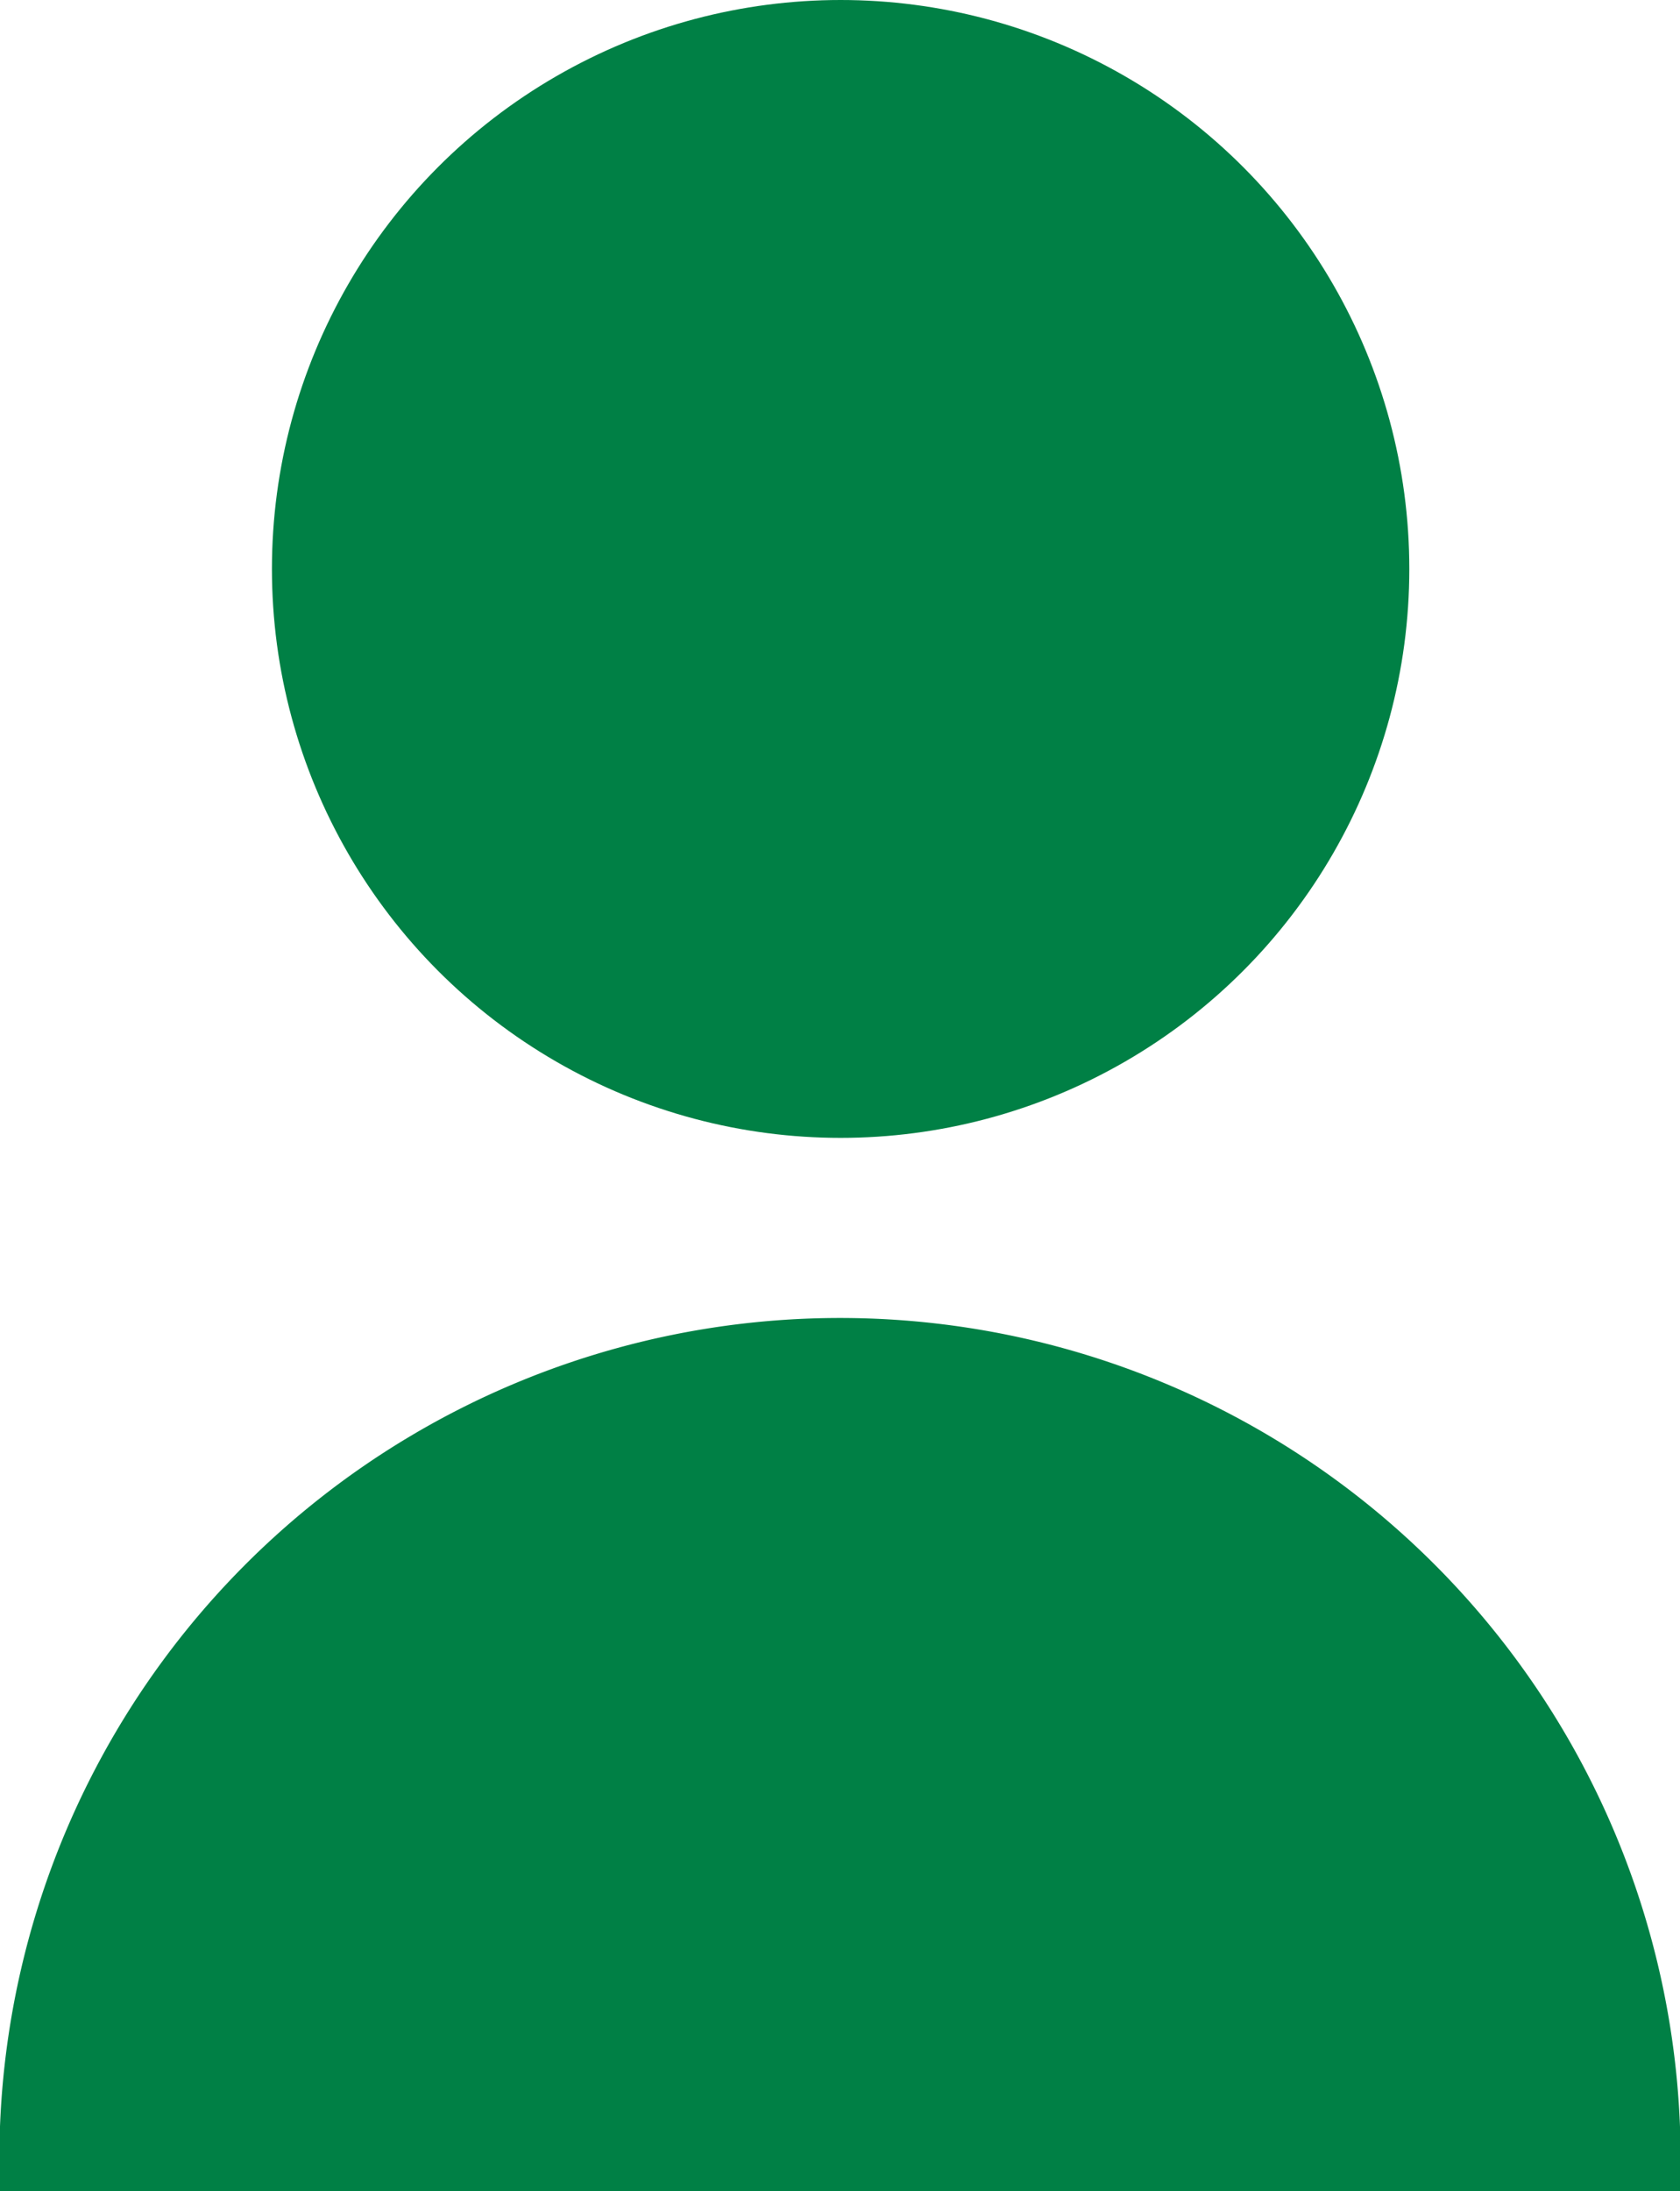
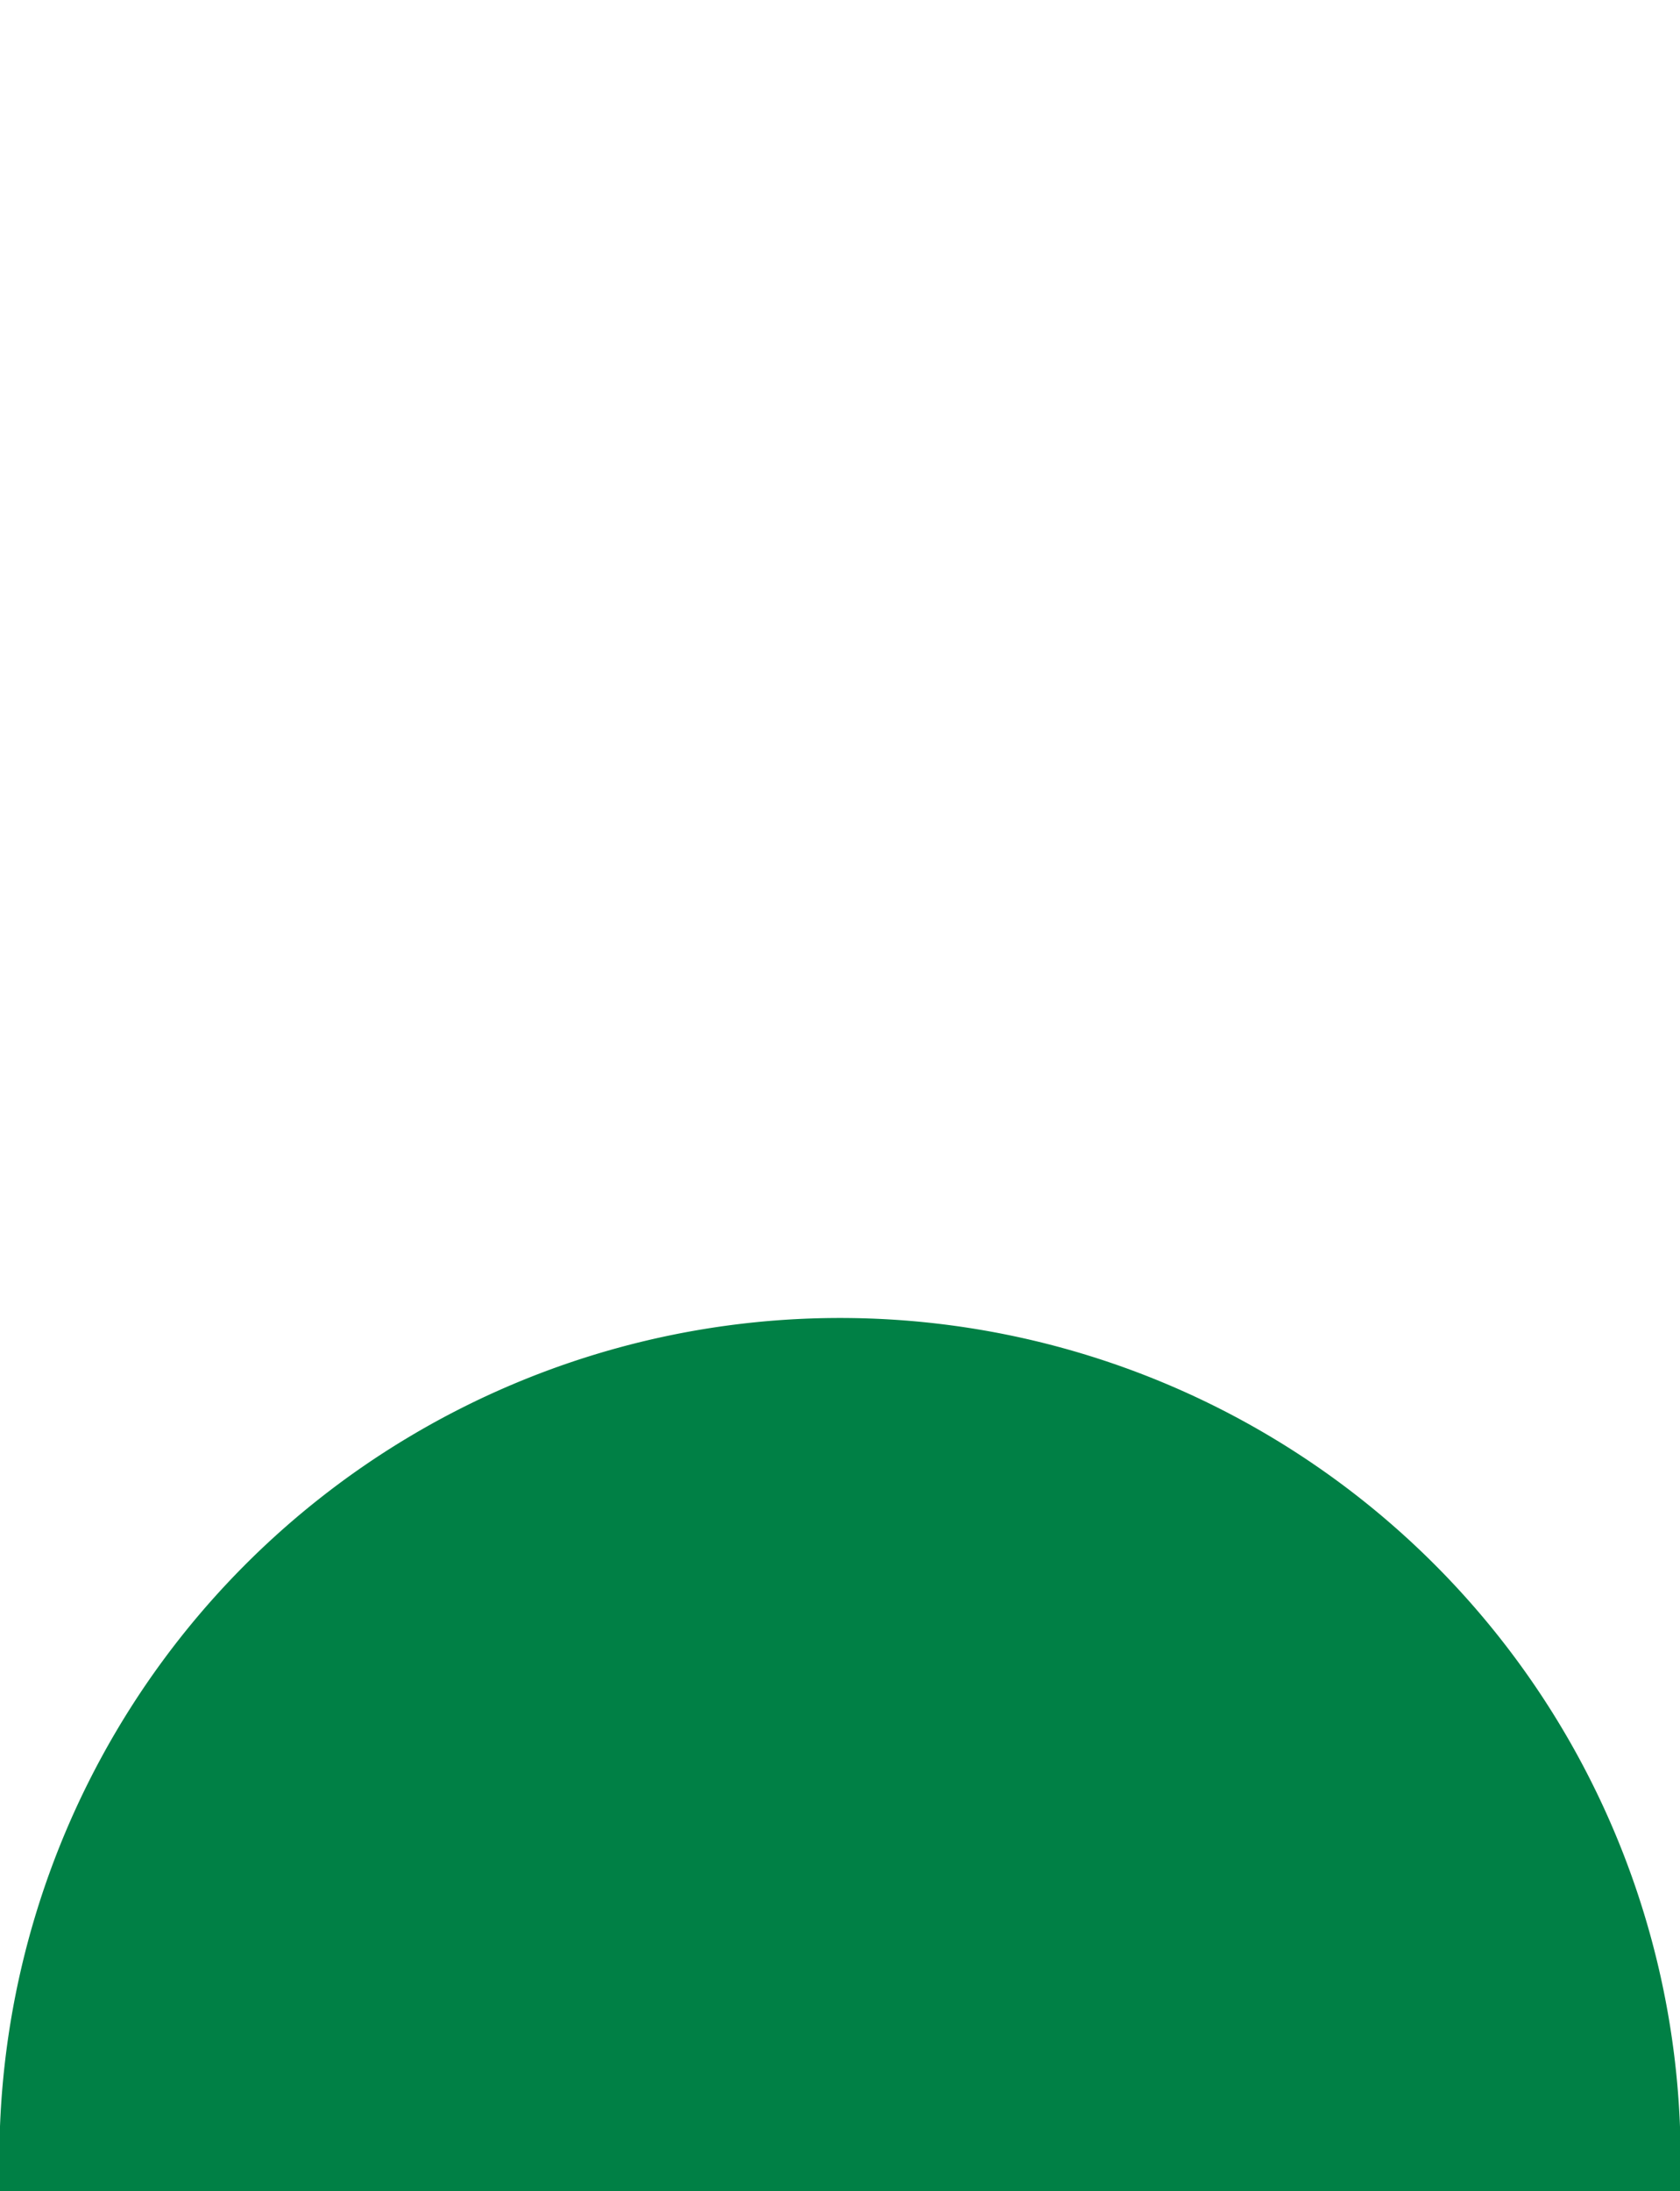
<svg xmlns="http://www.w3.org/2000/svg" viewBox="0 0 13.53 17.64">
  <defs>
    <style>.cls-1{fill:#008045;}</style>
  </defs>
  <g id="レイヤー_2" data-name="レイヤー 2">
    <g id="ヘッダー_フッター" data-name="ヘッダー・フッター">
-       <circle class="cls-1" cx="6.77" cy="4.58" r="4.58" />
      <path class="cls-1" d="M0,17.64a6.77,6.77,0,1,1,13.53,0" />
    </g>
  </g>
</svg>